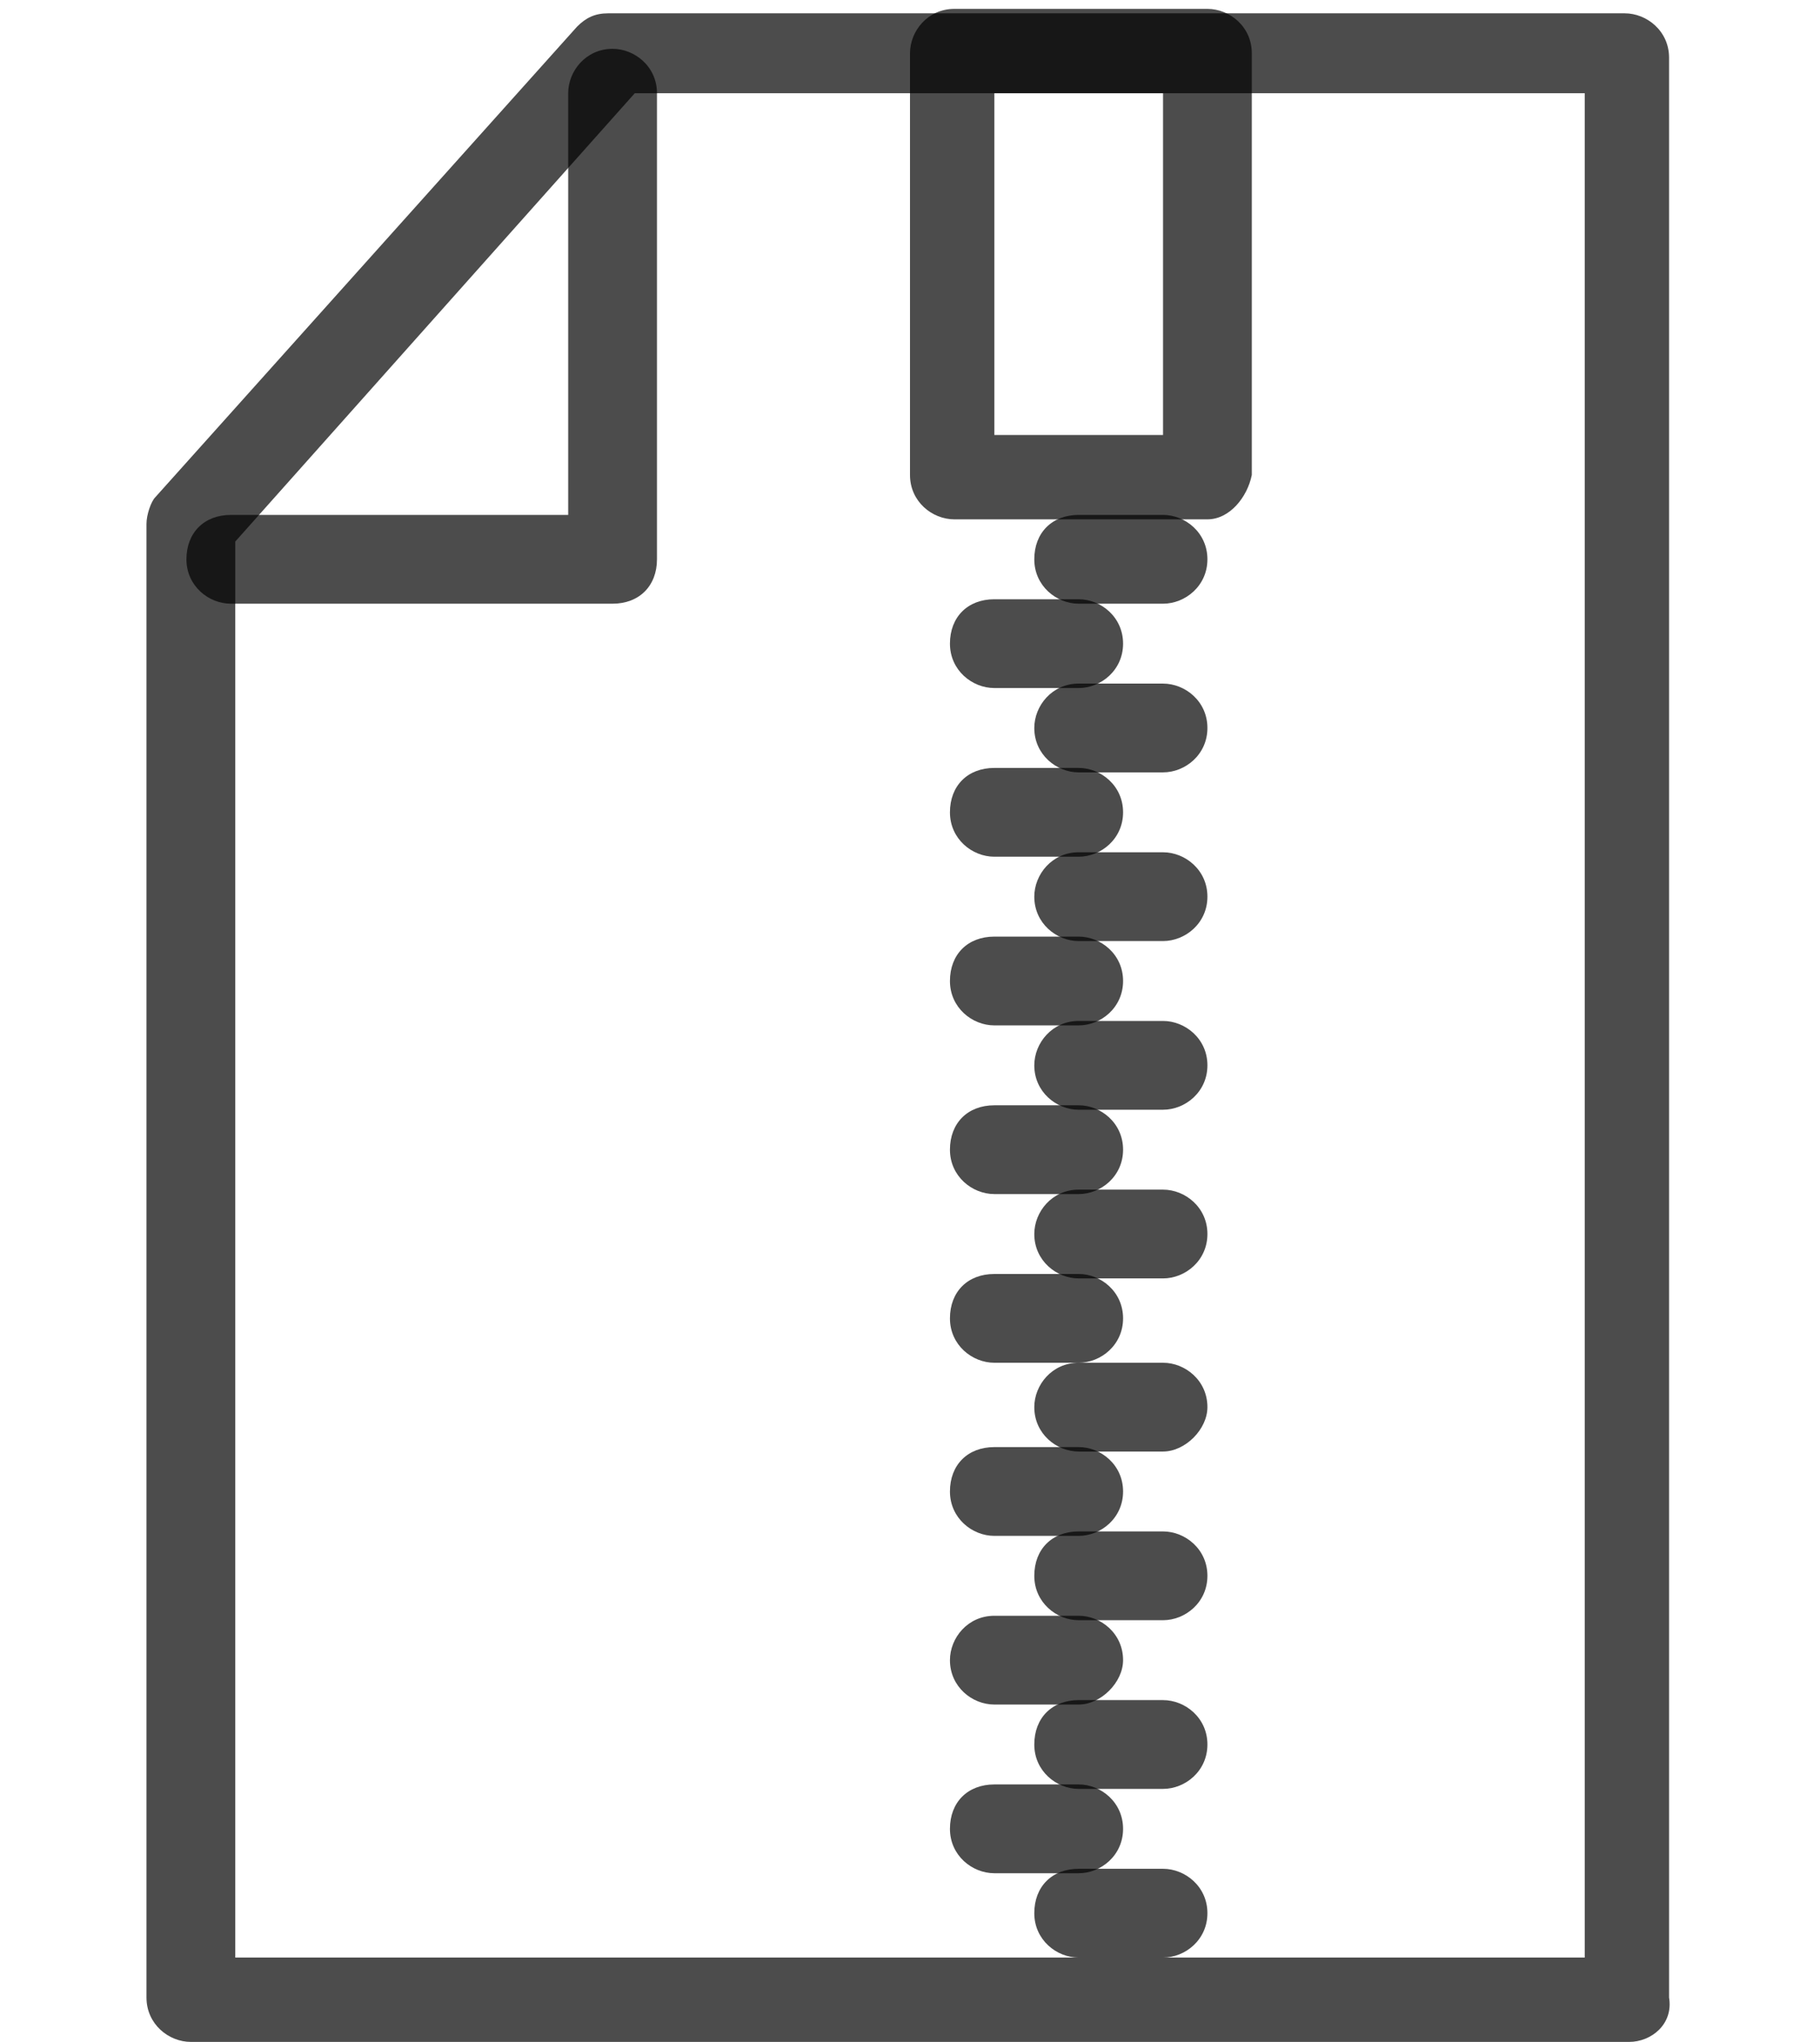
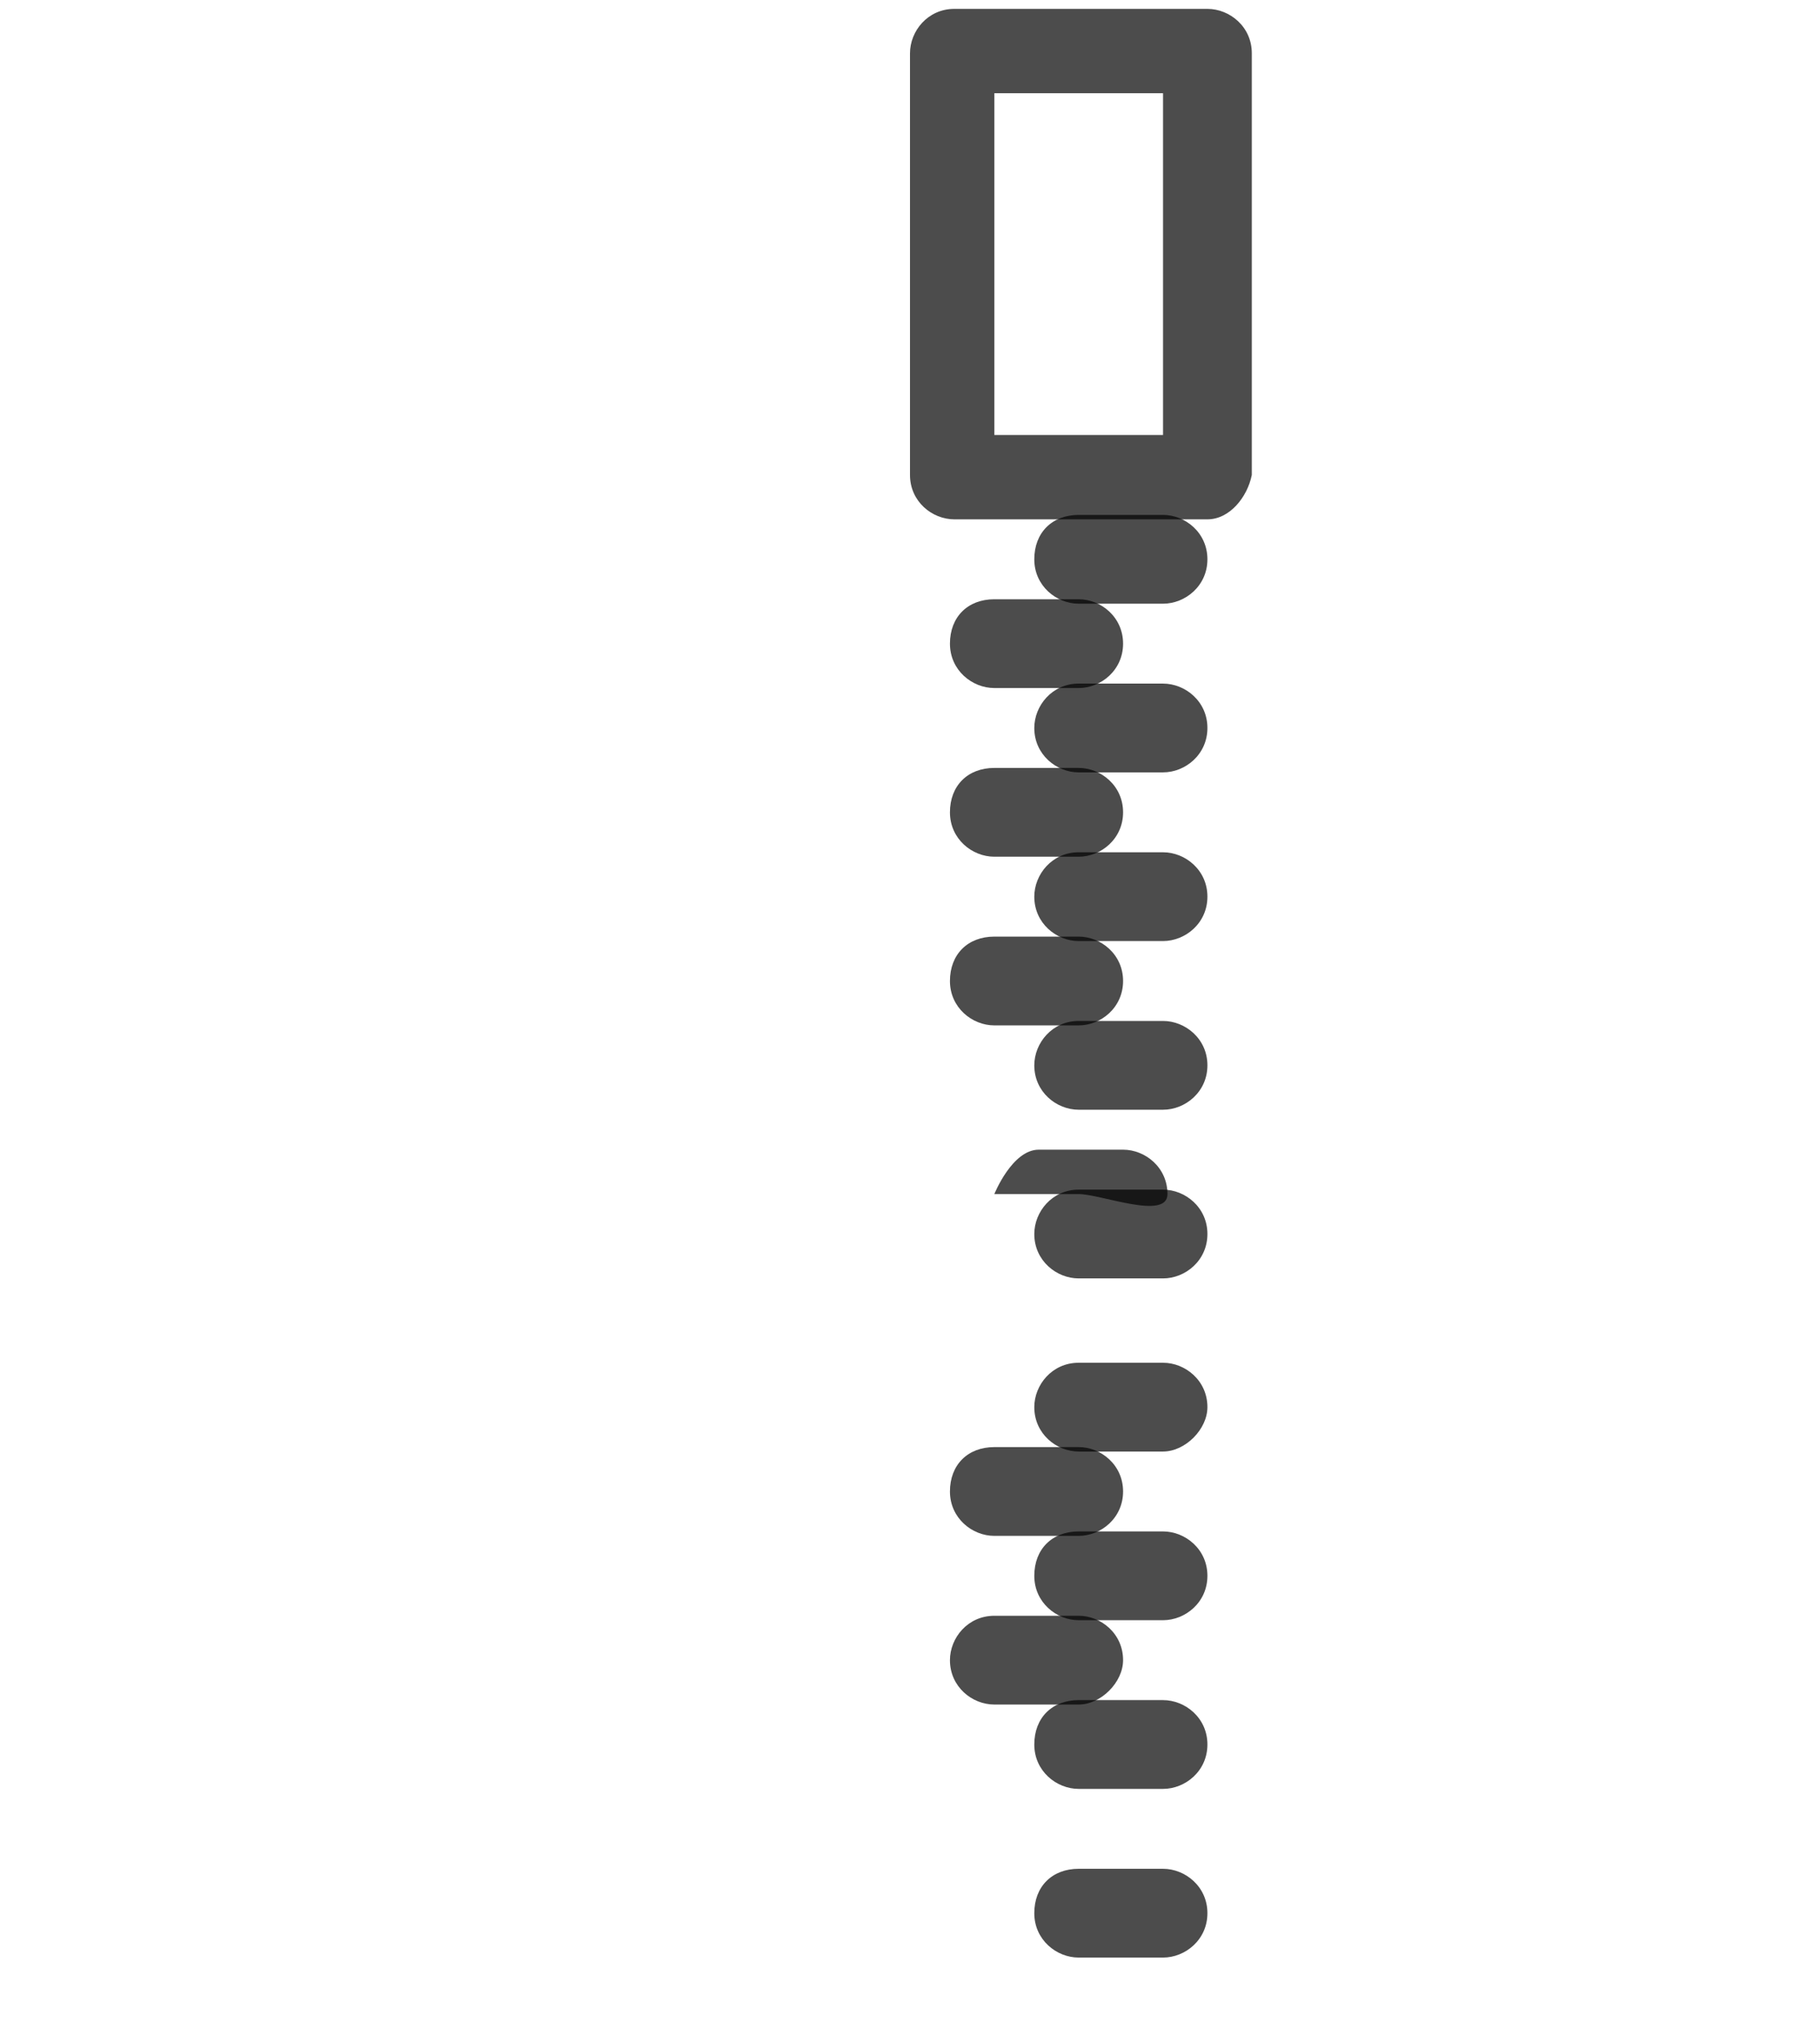
<svg xmlns="http://www.w3.org/2000/svg" version="1.1" id="Layer_1" x="0px" y="0px" width="41px" height="46px" viewBox="0 0 41 46" enable-background="new 0 0 41 46" xml:space="preserve">
-   <path opacity="0.7" enable-background="new    " d="M36.7,46H4.3c-0.5,0-1-0.4-1-1V11.8c0-0.2,0.1-0.5,0.2-0.6L13,0.6  c0.2-0.2,0.4-0.3,0.7-0.3h22.9c0.5,0,1,0.4,1,1V45C37.7,45.6,37.2,46,36.7,46z M5.2,44.1h30.5v-42H14.3l-9,10.1v31.9H5.2z" />
-   <path opacity="0.7" enable-background="new    " d="M13.8,13.6H5.2c-0.5,0-1-0.4-1-1s0.4-1,1-1h7.6V2.1c0-0.5,0.4-1,1-1  c0.5,0,1,0.4,1,1v10.5C14.8,13.2,14.4,13.6,13.8,13.6z" />
  <path opacity="0.7" enable-background="new    " d="M27.2,11.7h-5.7c-0.5,0-1-0.4-1-1V1.2c0-0.5,0.4-1,1-1h5.7c0.5,0,1,0.4,1,1v9.5  C28.1,11.2,27.7,11.7,27.2,11.7z M22.4,9.8h3.8V2.1h-3.8V9.8z" />
  <path opacity="0.7" enable-background="new    " d="M26.2,13.6h-1.9c-0.5,0-1-0.4-1-1s0.4-1,1-1h1.9c0.5,0,1,0.4,1,1  S26.7,13.6,26.2,13.6z" />
  <path opacity="0.7" enable-background="new    " d="M24.3,15.5h-1.9c-0.5,0-1-0.4-1-1s0.4-1,1-1h1.9c0.5,0,1,0.4,1,1  S24.8,15.5,24.3,15.5z" />
  <path opacity="0.7" enable-background="new    " d="M26.2,17.4h-1.9c-0.5,0-1-0.4-1-1c0-0.5,0.4-1,1-1h1.9c0.5,0,1,0.4,1,1  S26.7,17.4,26.2,17.4z" />
  <path opacity="0.7" enable-background="new    " d="M24.3,19.3h-1.9c-0.5,0-1-0.4-1-1s0.4-1,1-1h1.9c0.5,0,1,0.4,1,1  S24.8,19.3,24.3,19.3z" />
  <path opacity="0.7" enable-background="new    " d="M26.2,21.2h-1.9c-0.5,0-1-0.4-1-1c0-0.5,0.4-1,1-1h1.9c0.5,0,1,0.4,1,1  C27.2,20.8,26.7,21.2,26.2,21.2z" />
  <path opacity="0.7" enable-background="new    " d="M24.3,23.1h-1.9c-0.5,0-1-0.4-1-1s0.4-1,1-1h1.9c0.5,0,1,0.4,1,1  S24.8,23.1,24.3,23.1z" />
  <path opacity="0.7" enable-background="new    " d="M26.2,25h-1.9c-0.5,0-1-0.4-1-1c0-0.5,0.4-1,1-1h1.9c0.5,0,1,0.4,1,1  S26.7,25,26.2,25z" />
-   <path opacity="0.7" enable-background="new    " d="M24.3,26.9h-1.9c-0.5,0-1-0.4-1-1s0.4-1,1-1h1.9c0.5,0,1,0.4,1,1  S24.8,26.9,24.3,26.9z" />
+   <path opacity="0.7" enable-background="new    " d="M24.3,26.9h-1.9s0.4-1,1-1h1.9c0.5,0,1,0.4,1,1  S24.8,26.9,24.3,26.9z" />
  <path opacity="0.7" enable-background="new    " d="M26.2,28.8h-1.9c-0.5,0-1-0.4-1-1c0-0.5,0.4-1,1-1h1.9c0.5,0,1,0.4,1,1  S26.7,28.8,26.2,28.8z" />
-   <path opacity="0.7" enable-background="new    " d="M24.3,30.7h-1.9c-0.5,0-1-0.4-1-1s0.4-1,1-1h1.9c0.5,0,1,0.4,1,1  S24.8,30.7,24.3,30.7z" />
  <path opacity="0.7" enable-background="new    " d="M26.2,32.7h-1.9c-0.5,0-1-0.4-1-1c0-0.5,0.4-1,1-1h1.9c0.5,0,1,0.4,1,1  C27.2,32.2,26.7,32.7,26.2,32.7z" />
  <path opacity="0.7" enable-background="new    " d="M24.3,34.6h-1.9c-0.5,0-1-0.4-1-1s0.4-1,1-1h1.9c0.5,0,1,0.4,1,1  S24.8,34.6,24.3,34.6z" />
  <path opacity="0.7" enable-background="new    " d="M26.2,36.5h-1.9c-0.5,0-1-0.4-1-1s0.4-1,1-1h1.9c0.5,0,1,0.4,1,1  S26.7,36.5,26.2,36.5z" />
  <path opacity="0.7" enable-background="new    " d="M24.3,38.4h-1.9c-0.5,0-1-0.4-1-1c0-0.5,0.4-1,1-1h1.9c0.5,0,1,0.4,1,1  C25.3,37.9,24.8,38.4,24.3,38.4z" />
  <path opacity="0.7" enable-background="new    " d="M26.2,40.3h-1.9c-0.5,0-1-0.4-1-1s0.4-1,1-1h1.9c0.5,0,1,0.4,1,1  S26.7,40.3,26.2,40.3z" />
-   <path opacity="0.7" enable-background="new    " d="M24.3,42.2h-1.9c-0.5,0-1-0.4-1-1s0.4-1,1-1h1.9c0.5,0,1,0.4,1,1  S24.8,42.2,24.3,42.2z" />
  <path opacity="0.7" enable-background="new    " d="M26.2,44.1h-1.9c-0.5,0-1-0.4-1-1s0.4-1,1-1h1.9c0.5,0,1,0.4,1,1  S26.7,44.1,26.2,44.1z" />
</svg>